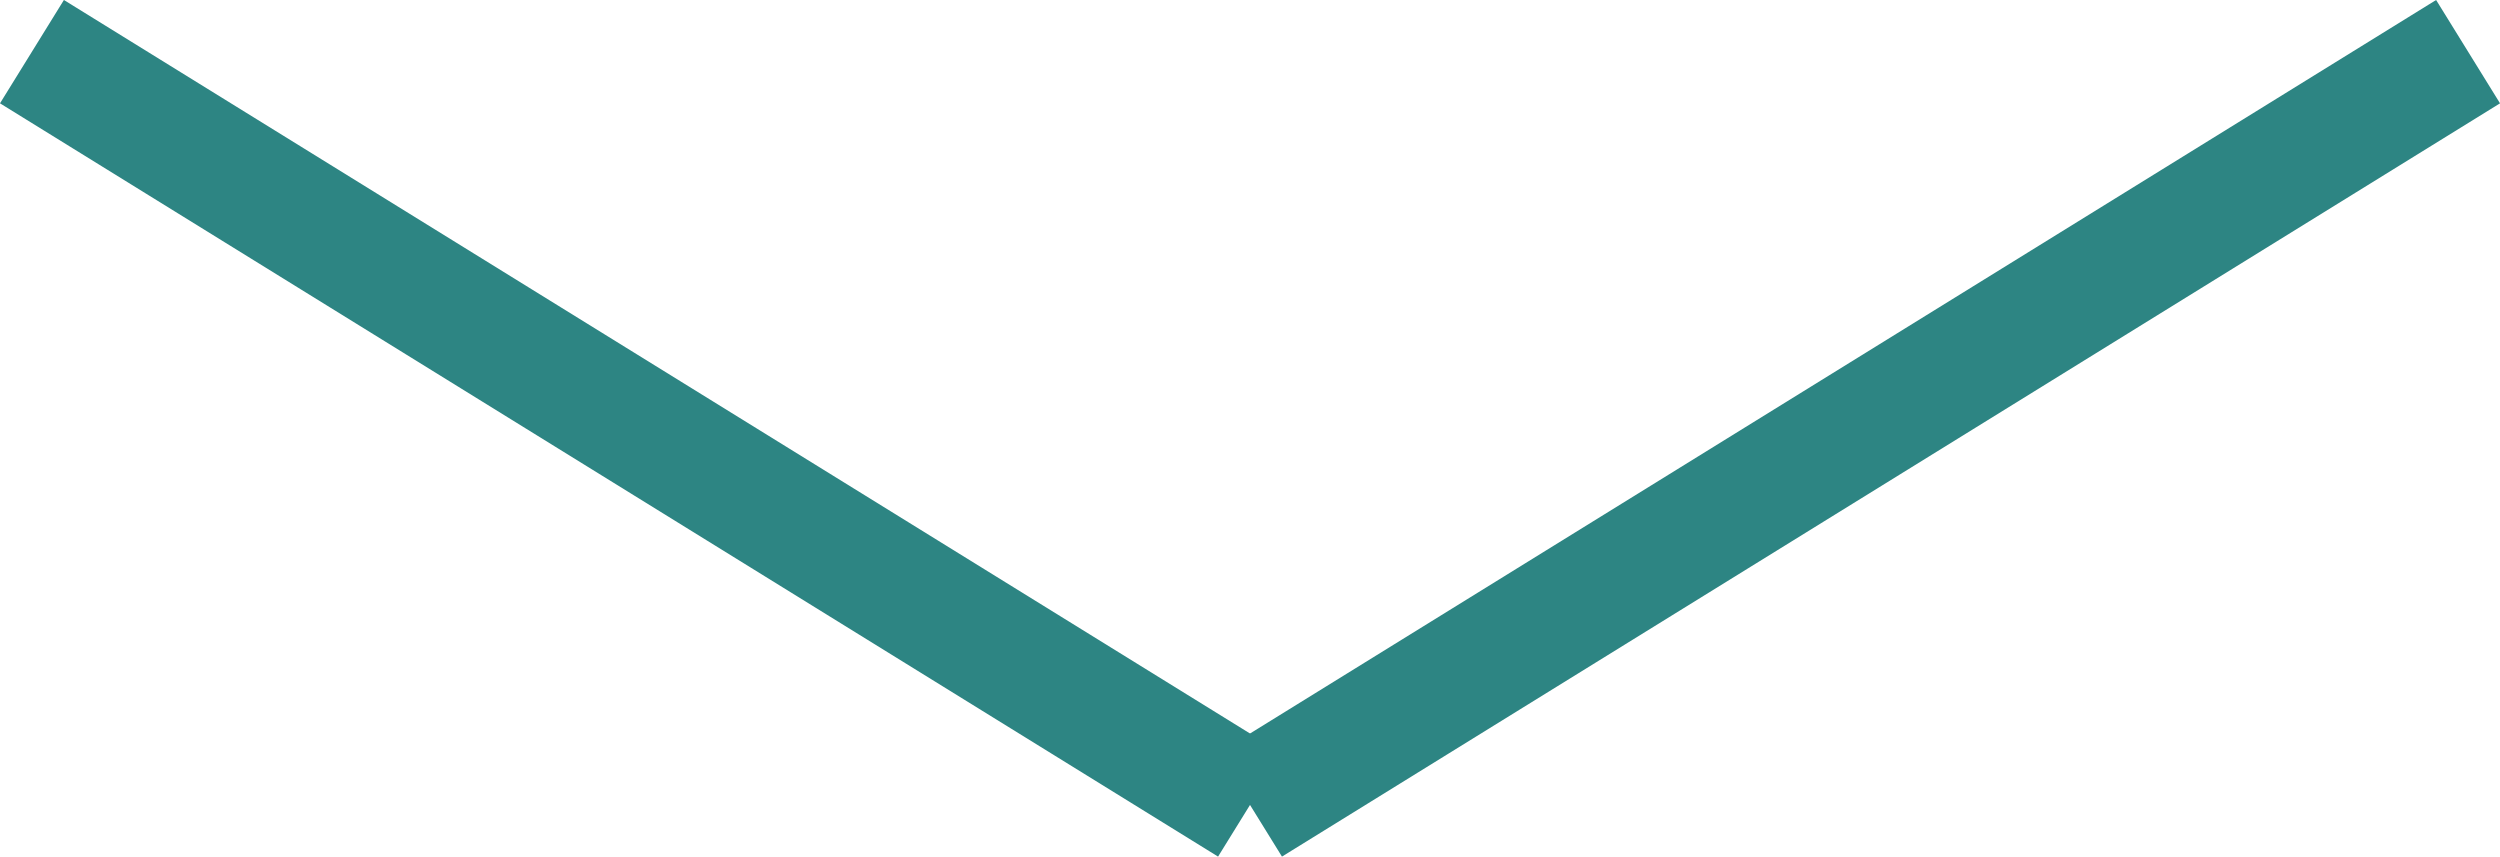
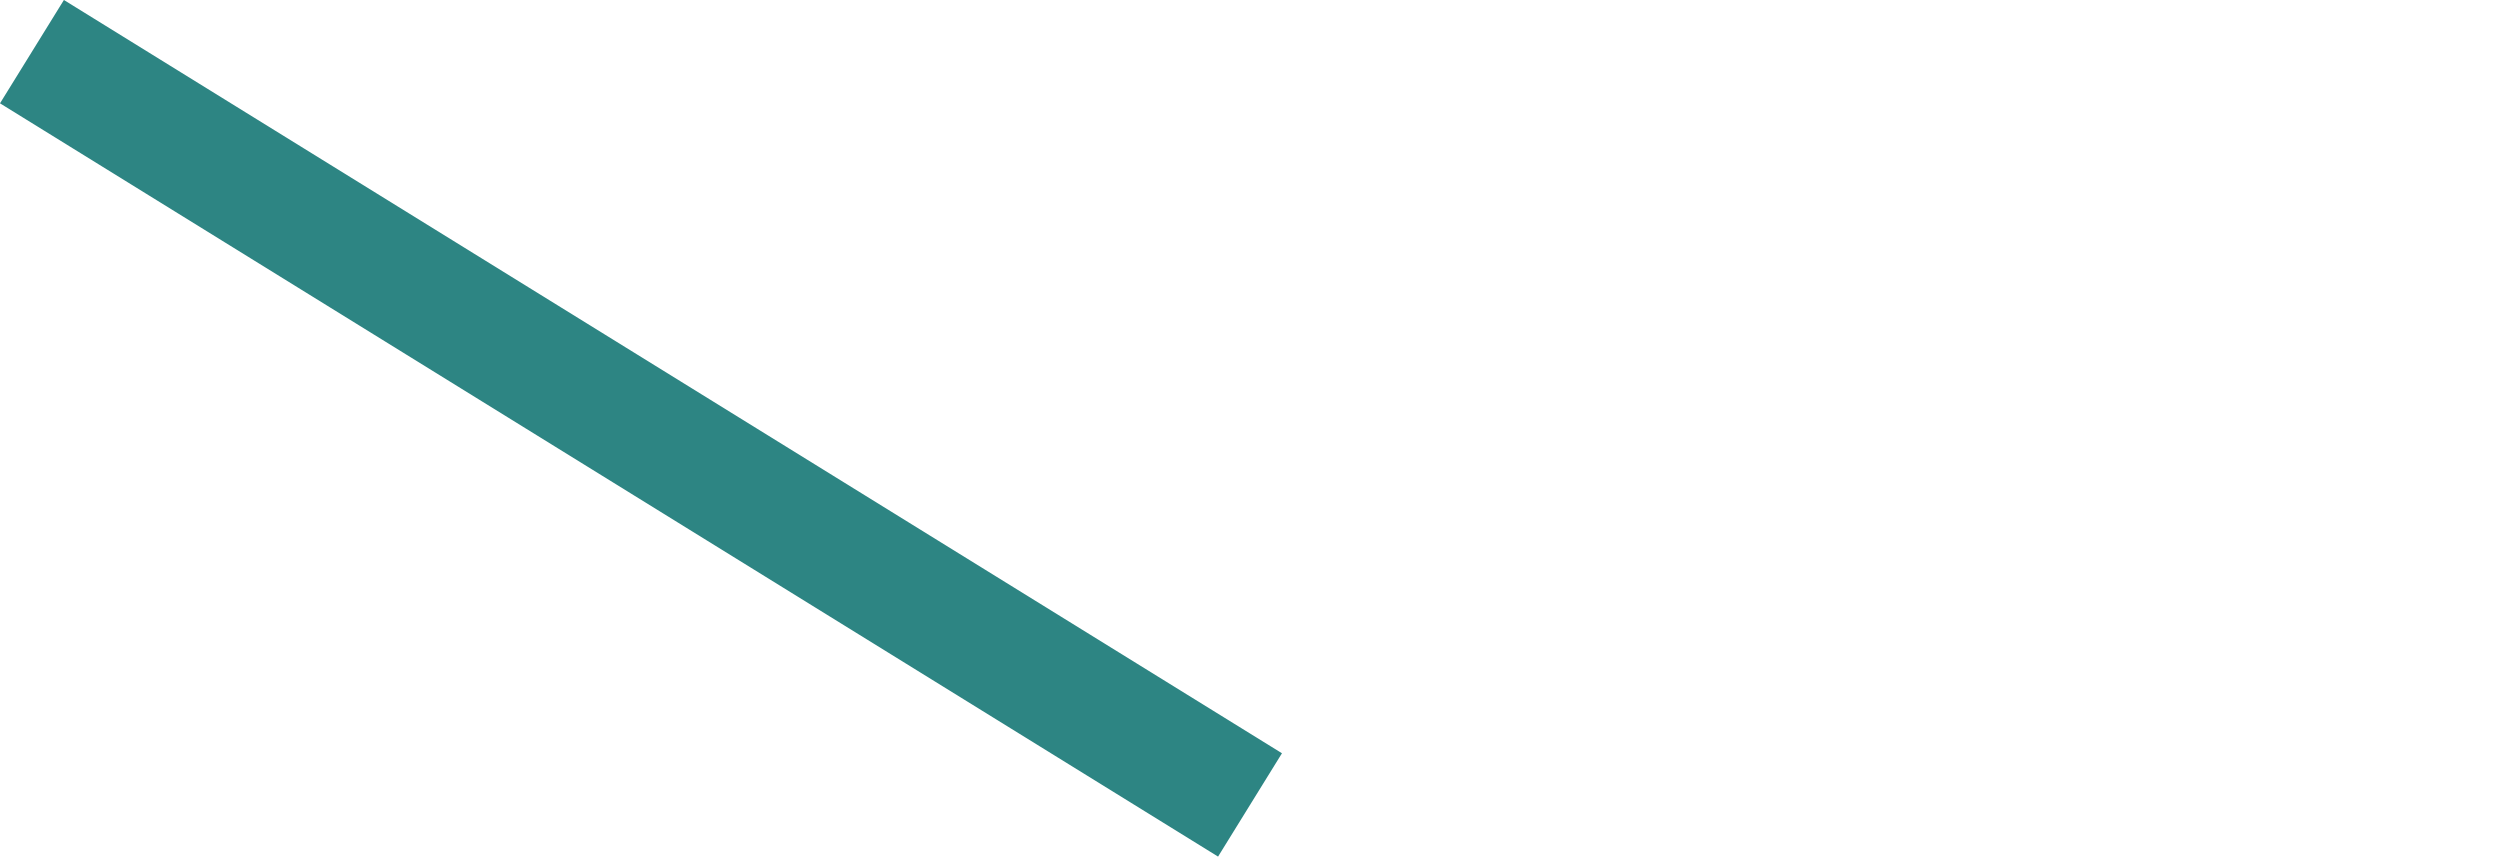
<svg xmlns="http://www.w3.org/2000/svg" width="102.885" height="35.252" viewBox="0 0 102.885 35.252">
  <g id="shop_arrow" transform="translate(-806.685 -8094.374)">
    <line id="線_88" data-name="線 88" x2="50.128" y2="31" transform="translate(808 8096.5)" fill="none" stroke="#2d8583" stroke-width="5" />
-     <line id="線_89" data-name="線 89" x1="50.128" y2="31" transform="translate(858.128 8096.5)" fill="none" stroke="#2d8583" stroke-width="5" />
  </g>
</svg>